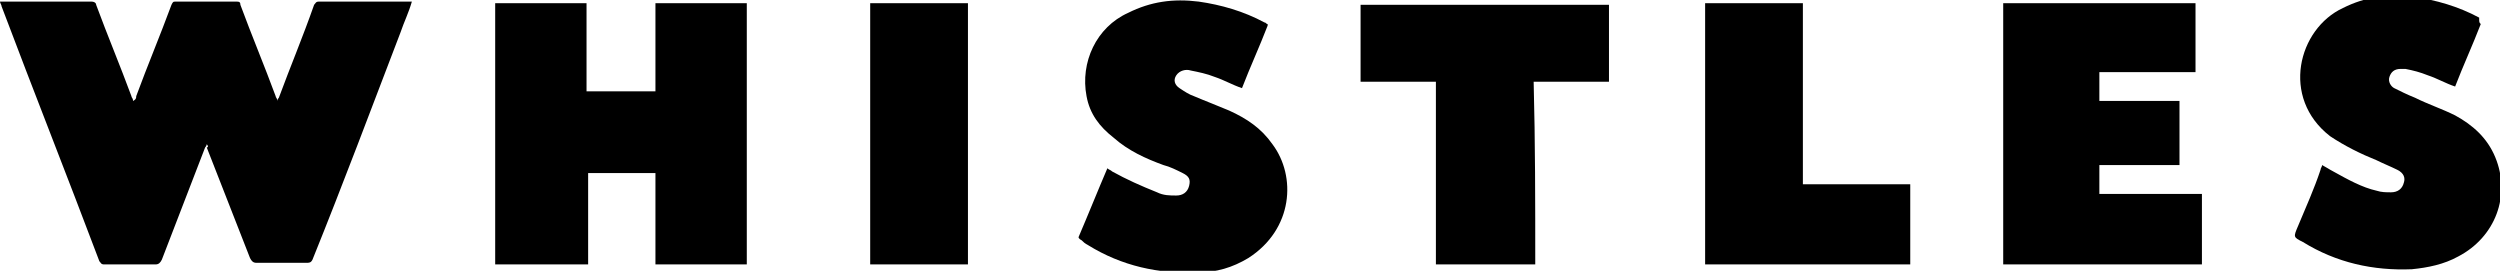
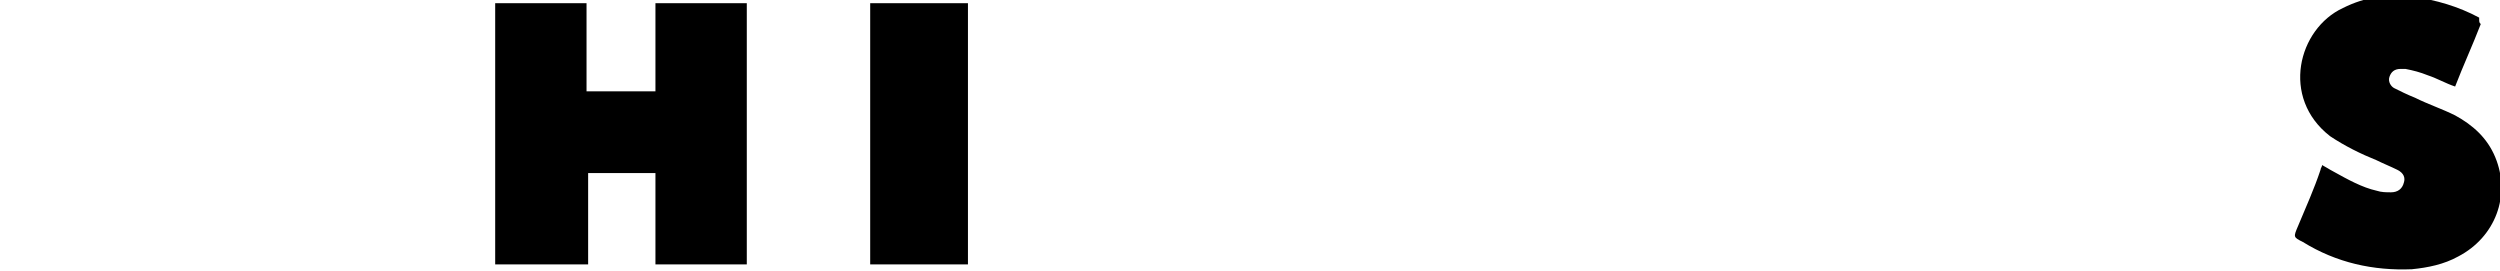
<svg xmlns="http://www.w3.org/2000/svg" version="1.1" id="Calque_1" x="0px" y="0px" viewBox="0 0 156 16.9" enable-background="new 0 0 156 16.9" xml:space="preserve">
  <g>
-     <path d="M0,0.1c0.1,0,0.2,0,0.2,0c1.8,0,3.7,0,5.5,0c0.2,0,0.3,0.1,0.3,0.2c0.7,1.9,1.5,3.8,2.2,5.7c0,0.1,0.1,0.1,0.1,0.3   C8.5,6.2,8.5,6.1,8.5,6c0.7-1.9,1.5-3.8,2.2-5.7c0.1-0.2,0.1-0.2,0.3-0.2c1.2,0,2.5,0,3.7,0c0.2,0,0.3,0,0.3,0.2   c0.7,1.9,1.5,3.8,2.2,5.7c0,0.1,0.1,0.1,0.1,0.3c0-0.1,0.1-0.2,0.1-0.2c0.7-1.9,1.5-3.8,2.2-5.8c0.1-0.1,0.1-0.2,0.3-0.2   c1.9,0,3.7,0,5.6,0c0.1,0,0.1,0,0.2,0c-0.2,0.7-0.5,1.3-0.7,1.9c-1.8,4.7-3.6,9.5-5.5,14.2c-0.1,0.2-0.2,0.2-0.4,0.2   c-1,0-2.1,0-3.1,0c-0.2,0-0.3-0.1-0.4-0.3c-0.9-2.3-1.8-4.6-2.7-6.9C13,9.2,13,9.1,12.9,9c0,0.1-0.1,0.2-0.1,0.2   c-0.9,2.3-1.8,4.7-2.7,7c-0.1,0.2-0.2,0.3-0.4,0.3c-1.1,0-2.1,0-3.2,0c-0.2,0-0.2-0.1-0.3-0.2C4.2,11,2.1,5.7,0.1,0.4   C0.1,0.3,0,0.2,0,0.1C0,0.2,0,0.1,0,0.1z" />
    <path d="M46.6,16.5c-1.9,0-3.8,0-5.7,0c0-1.9,0-3.8,0-5.7c-1.4,0-2.8,0-4.2,0c0,1.9,0,3.8,0,5.7c-1.9,0-3.8,0-5.8,0   c0-5.4,0-10.8,0-16.3c1.9,0,3.8,0,5.7,0c0,1.8,0,3.6,0,5.5c1.4,0,2.8,0,4.3,0c0-1.8,0-3.7,0-5.5c1.9,0,3.8,0,5.7,0   C46.6,5.6,46.6,11.1,46.6,16.5z" />
-     <path d="M125,0.2c4,0,8,0,12,0c0,1.4,0,2.9,0,4.3c-2,0-4,0-6,0c0,0.6,0,1.2,0,1.8c1.7,0,3.3,0,5,0c0,1.4,0,2.7,0,4   c-1.7,0-3.3,0-5,0c0,0.6,0,1.2,0,1.8c2.1,0,4.3,0,6.4,0c0,1.5,0,2.9,0,4.4c-4.1,0-8.3,0-12.4,0C125,11.1,125,5.6,125,0.2z" />
    <path d="M154.8,1.5c-0.5,1.3-1.1,2.6-1.6,3.9c-0.6-0.2-1.1-0.5-1.7-0.7c-0.5-0.2-0.9-0.3-1.4-0.4c-0.1,0-0.2,0-0.3,0   c-0.4,0-0.6,0.2-0.7,0.5c-0.1,0.3,0.1,0.6,0.3,0.7c0.4,0.2,0.8,0.4,1.3,0.6c0.8,0.4,1.7,0.7,2.5,1.1c1.1,0.6,2,1.4,2.5,2.6   c1,2.4,0,5-2.3,6.2c-0.9,0.5-1.9,0.7-2.9,0.8c-2.4,0.1-4.7-0.4-6.8-1.7c-0.6-0.3-0.6-0.3-0.3-1c0.5-1.2,1-2.3,1.4-3.5   c0-0.1,0.1-0.2,0.1-0.3c0.2,0.1,0.5,0.3,0.7,0.4c0.9,0.5,1.8,1,2.7,1.2c0.3,0.1,0.6,0.1,0.9,0.1c0.4,0,0.7-0.2,0.8-0.6   c0.1-0.3,0-0.6-0.4-0.8c-0.4-0.2-0.9-0.4-1.3-0.6c-1-0.4-2-0.9-2.9-1.5c-3.1-2.4-2-6.7,0.8-8c1.4-0.7,2.8-0.9,4.4-0.7   c1.4,0.2,2.8,0.6,4.1,1.3C154.7,1.4,154.7,1.4,154.8,1.5z" />
-     <path d="M67.3,14.8c0.6-1.4,1.2-2.9,1.8-4.3c0.1,0.1,0.2,0.1,0.3,0.2c0.9,0.5,1.8,0.9,2.8,1.3c0.4,0.2,0.8,0.2,1.2,0.2   c0.4,0,0.7-0.2,0.8-0.6c0.1-0.4,0-0.6-0.4-0.8c-0.4-0.2-0.8-0.4-1.2-0.5c-1.1-0.4-2.2-0.9-3.1-1.7C68.6,7.9,68,7.1,67.8,6   c-0.4-2.1,0.6-4.3,2.6-5.2c1.4-0.7,2.8-0.9,4.4-0.7c1.4,0.2,2.8,0.6,4.1,1.3c0.1,0,0.1,0.1,0.2,0.1c0,0,0,0,0,0.1   c-0.5,1.3-1.1,2.6-1.6,3.9c-0.6-0.2-1.1-0.5-1.7-0.7c-0.5-0.2-1-0.3-1.5-0.4c-0.3-0.1-0.7,0-0.9,0.3c-0.2,0.3-0.1,0.6,0.2,0.8   c0.3,0.2,0.6,0.4,0.9,0.5c0.7,0.3,1.5,0.6,2.2,0.9c1.1,0.5,2,1.1,2.7,2.1c1.5,2,1.3,5.3-1.5,7.1c-1,0.6-2,0.9-3.2,0.9   c-2.4,0.1-4.7-0.4-6.8-1.7c-0.2-0.1-0.3-0.2-0.4-0.3C67.3,14.9,67.3,14.8,67.3,14.8z" />
-     <path d="M95.8,16.5c-2.1,0-4.1,0-6.2,0c0-3.8,0-7.6,0-11.4c-1.6,0-3.1,0-4.7,0c0-1.6,0-3.2,0-4.8c5.2,0,10.3,0,15.5,0   c0,1.6,0,3.2,0,4.8c-1.5,0-3.1,0-4.7,0C95.8,8.9,95.8,12.6,95.8,16.5z" />
-     <path d="M112.5,0.2c0,3.8,0,7.5,0,11.3c2.2,0,4.4,0,6.7,0c0,1.7,0,3.3,0,5c-4.3,0-8.5,0-12.8,0c0-5.4,0-10.8,0-16.3   C108.4,0.2,110.4,0.2,112.5,0.2z" />
    <path d="M54.3,0.2c2,0,4.1,0,6.1,0c0,5.4,0,10.8,0,16.3c-2,0-4.1,0-6.1,0C54.3,11.1,54.3,5.6,54.3,0.2z" />
  </g>
</svg>